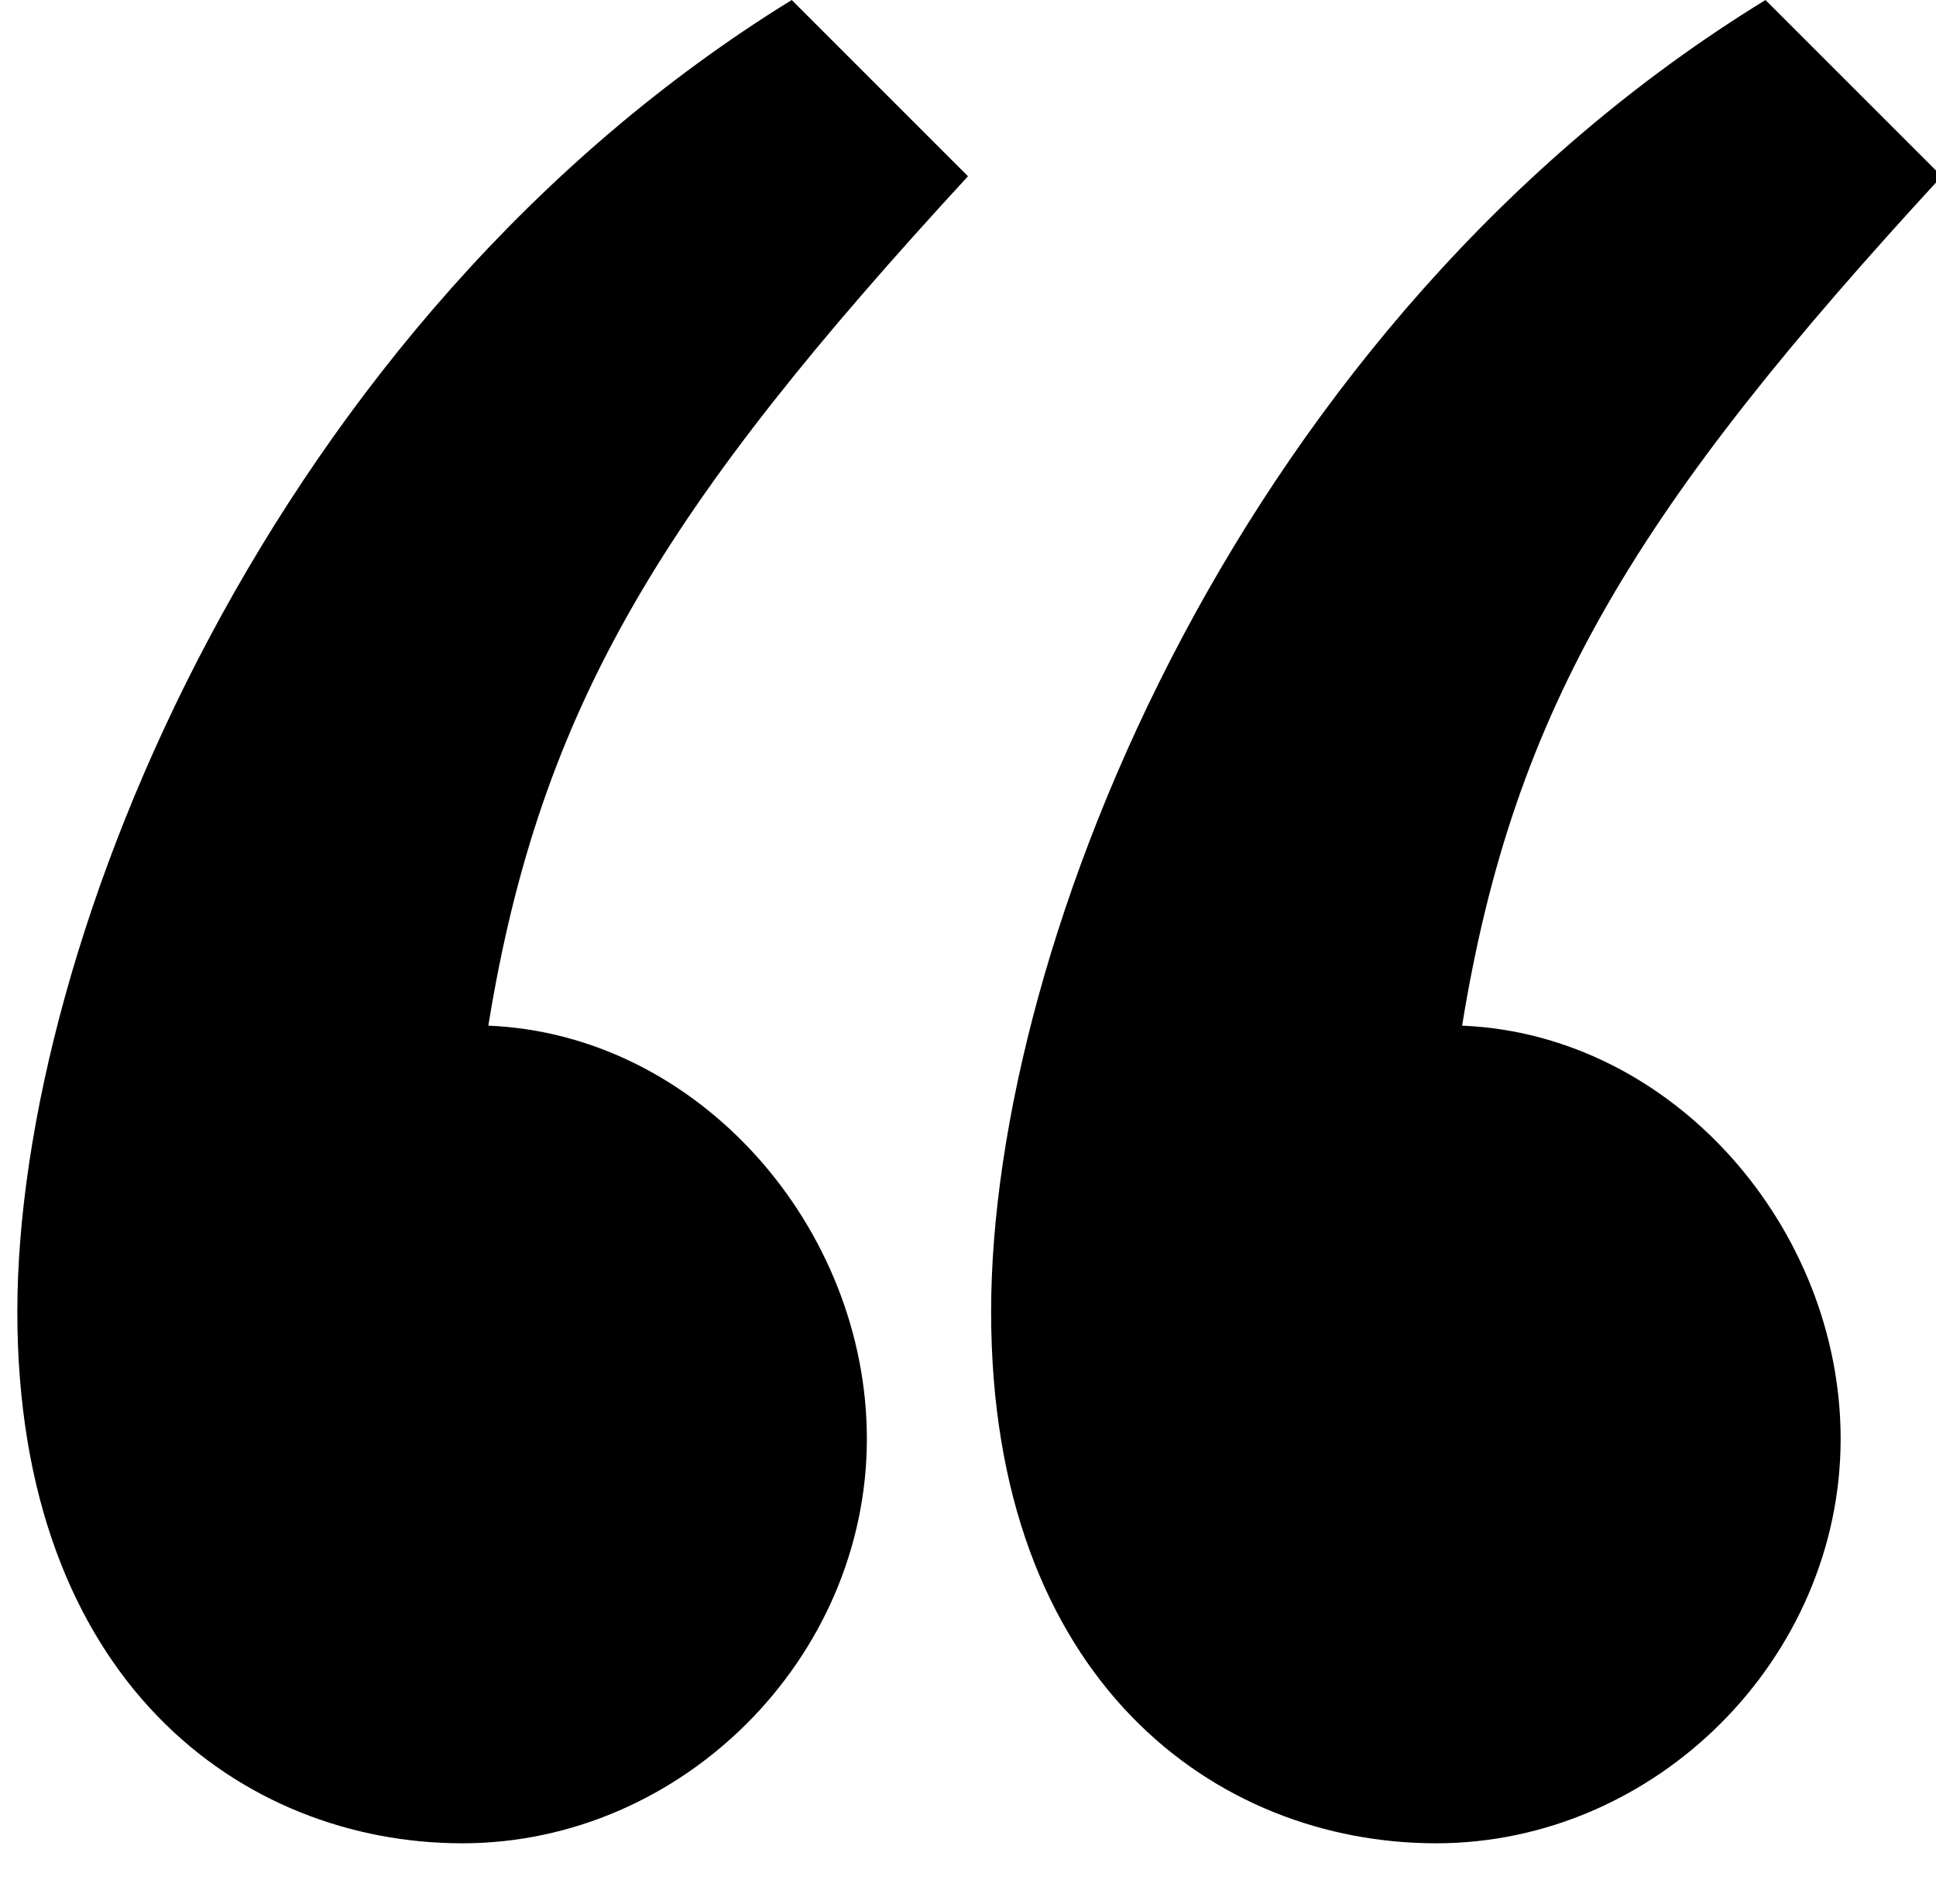
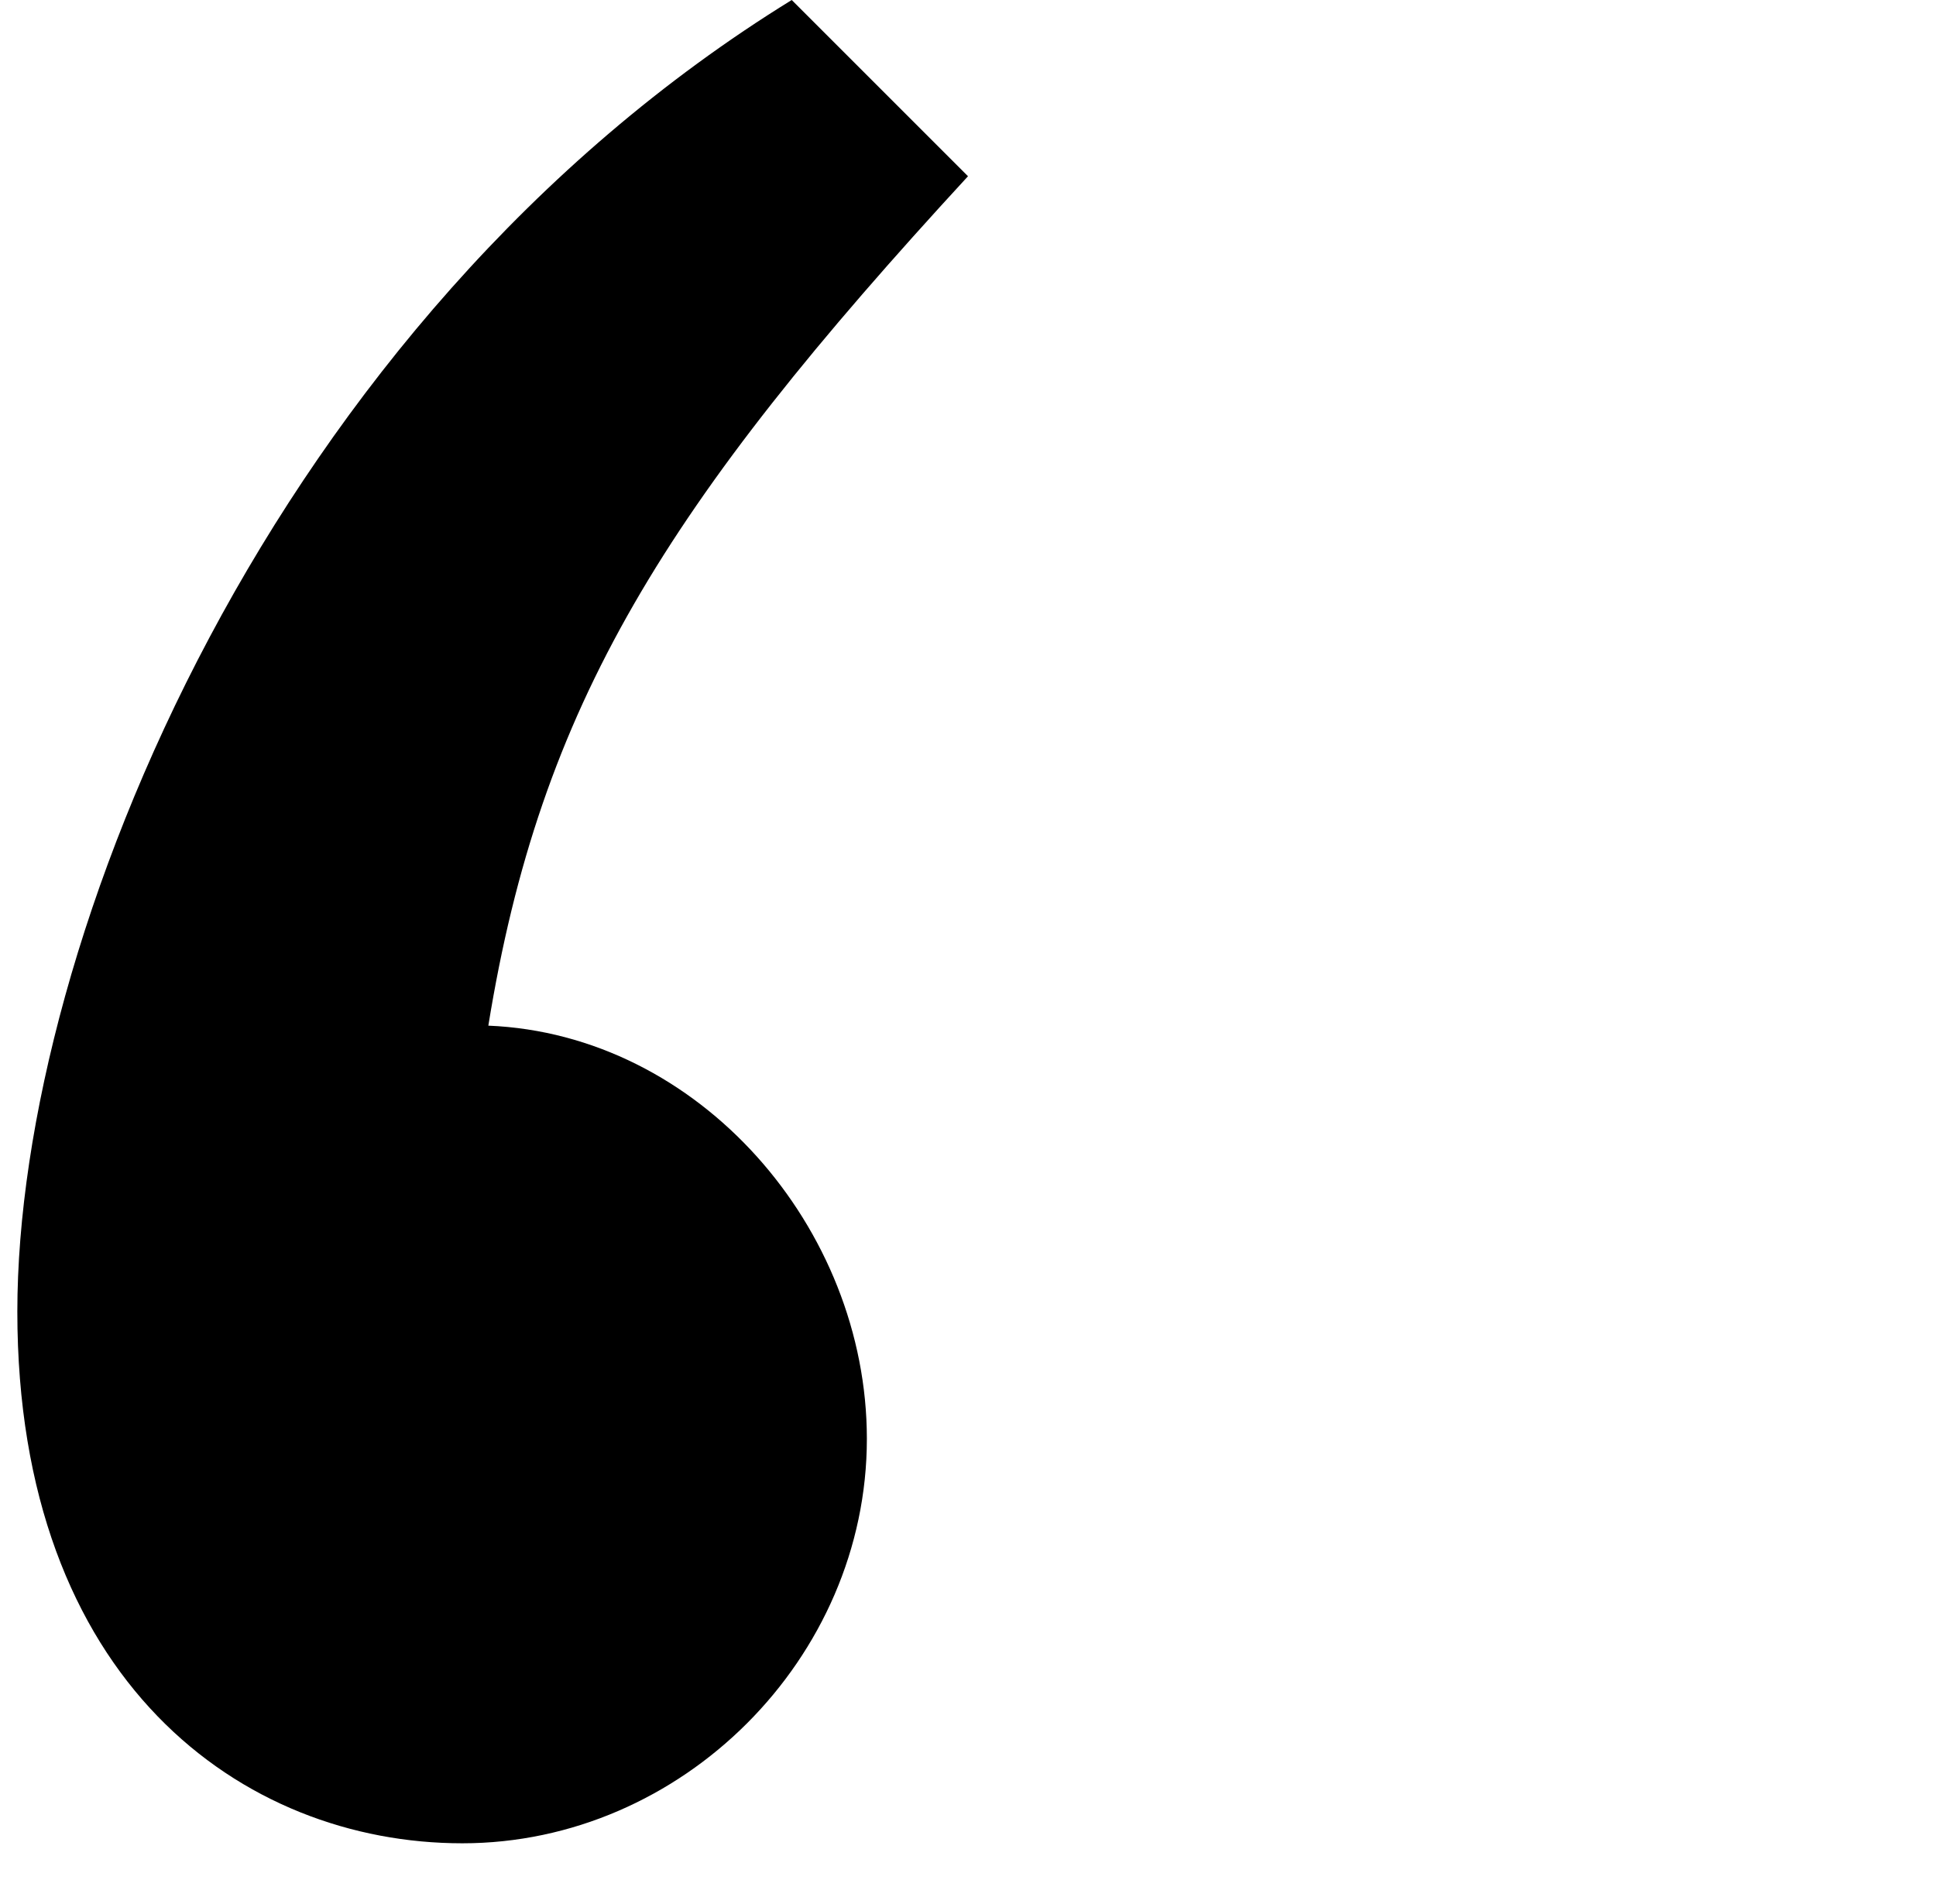
<svg xmlns="http://www.w3.org/2000/svg" version="1.1" id="Laag_1" x="0px" y="0px" viewBox="0 0 67 65.9" style="enable-background:new 0 0 67 65.9;" xml:space="preserve">
  <g>
    <path d="M0.6,45.4C0.6,32.6,9.4,11.1,27.4,0l6.1,6.1C23,17.5,18.7,24.4,16.9,35.5c7.3,0.3,13.1,7,13.1,14.3c0,7.6-6.4,14-14,14   S0.6,58.2,0.6,45.4z" />
  </g>
  <g>
-     <path d="M34.3,45.4c0-12.8,8.7-34.3,26.8-45.4l6.1,6.1C56.7,17.5,52.4,24.4,50.6,35.5c7.3,0.3,13.1,7,13.1,14.3c0,7.6-6.4,14-14,14   S34.3,58.2,34.3,45.4z" />
-   </g>
+     </g>
</svg>